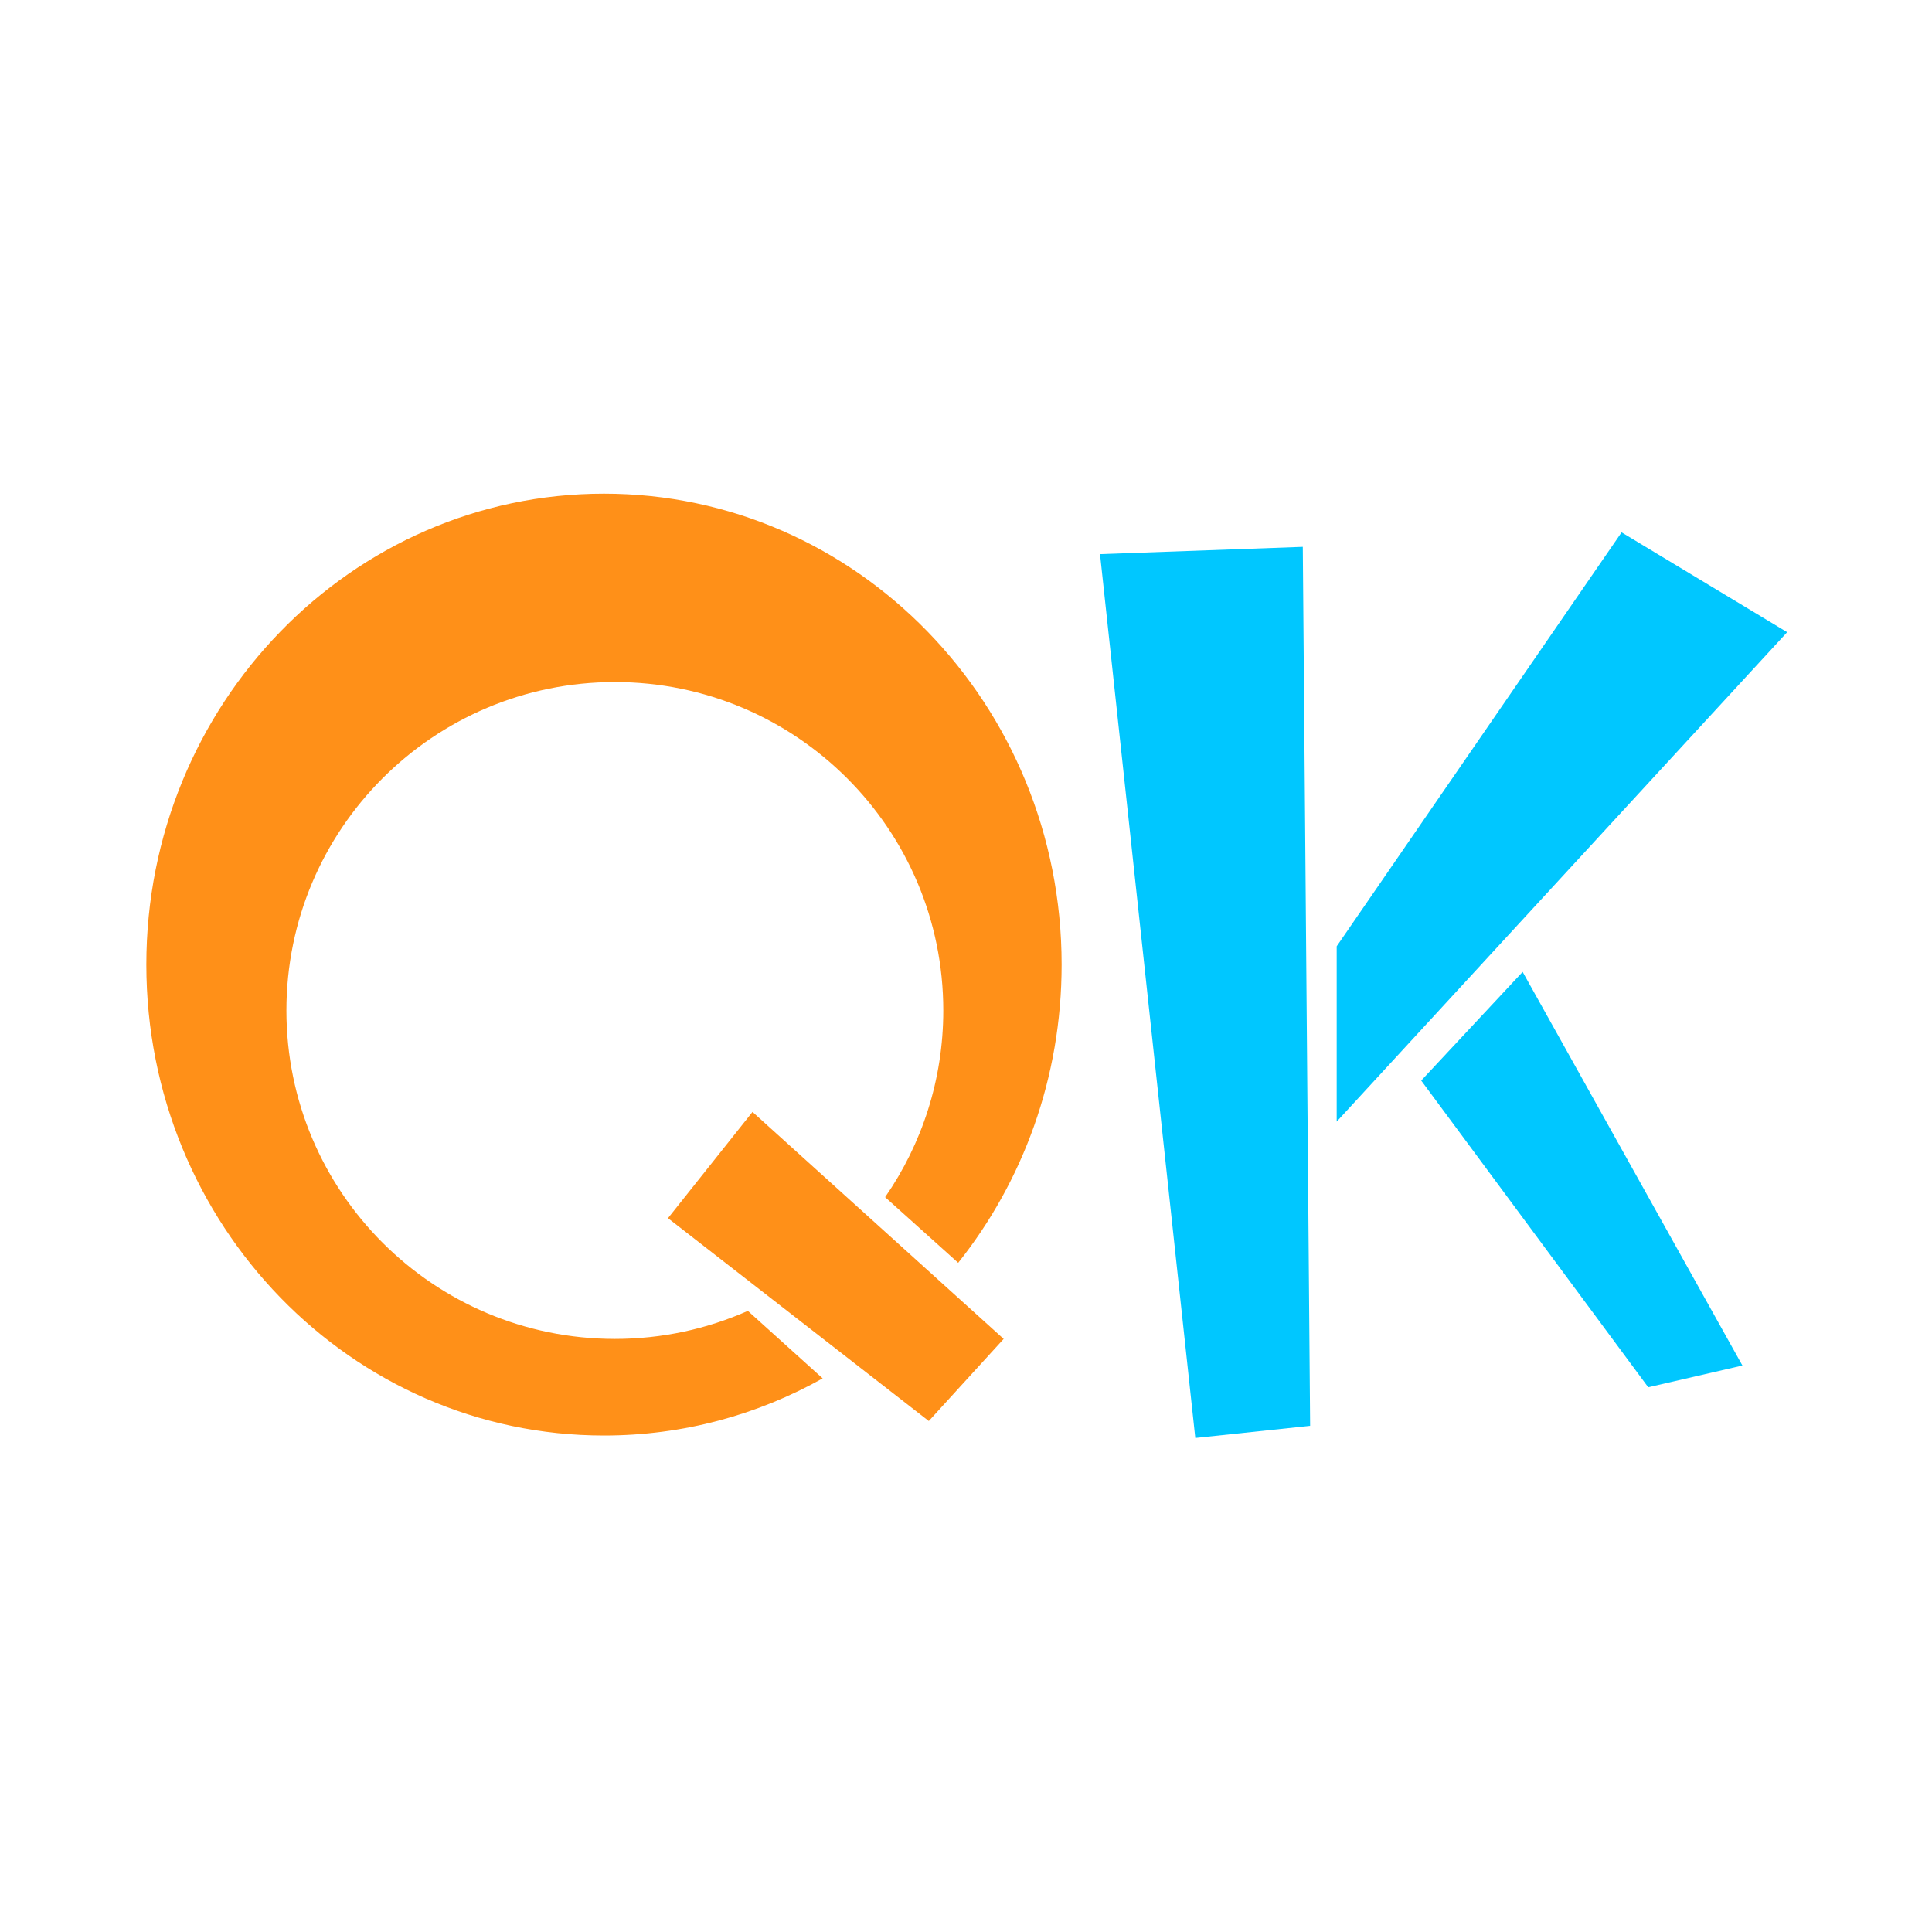
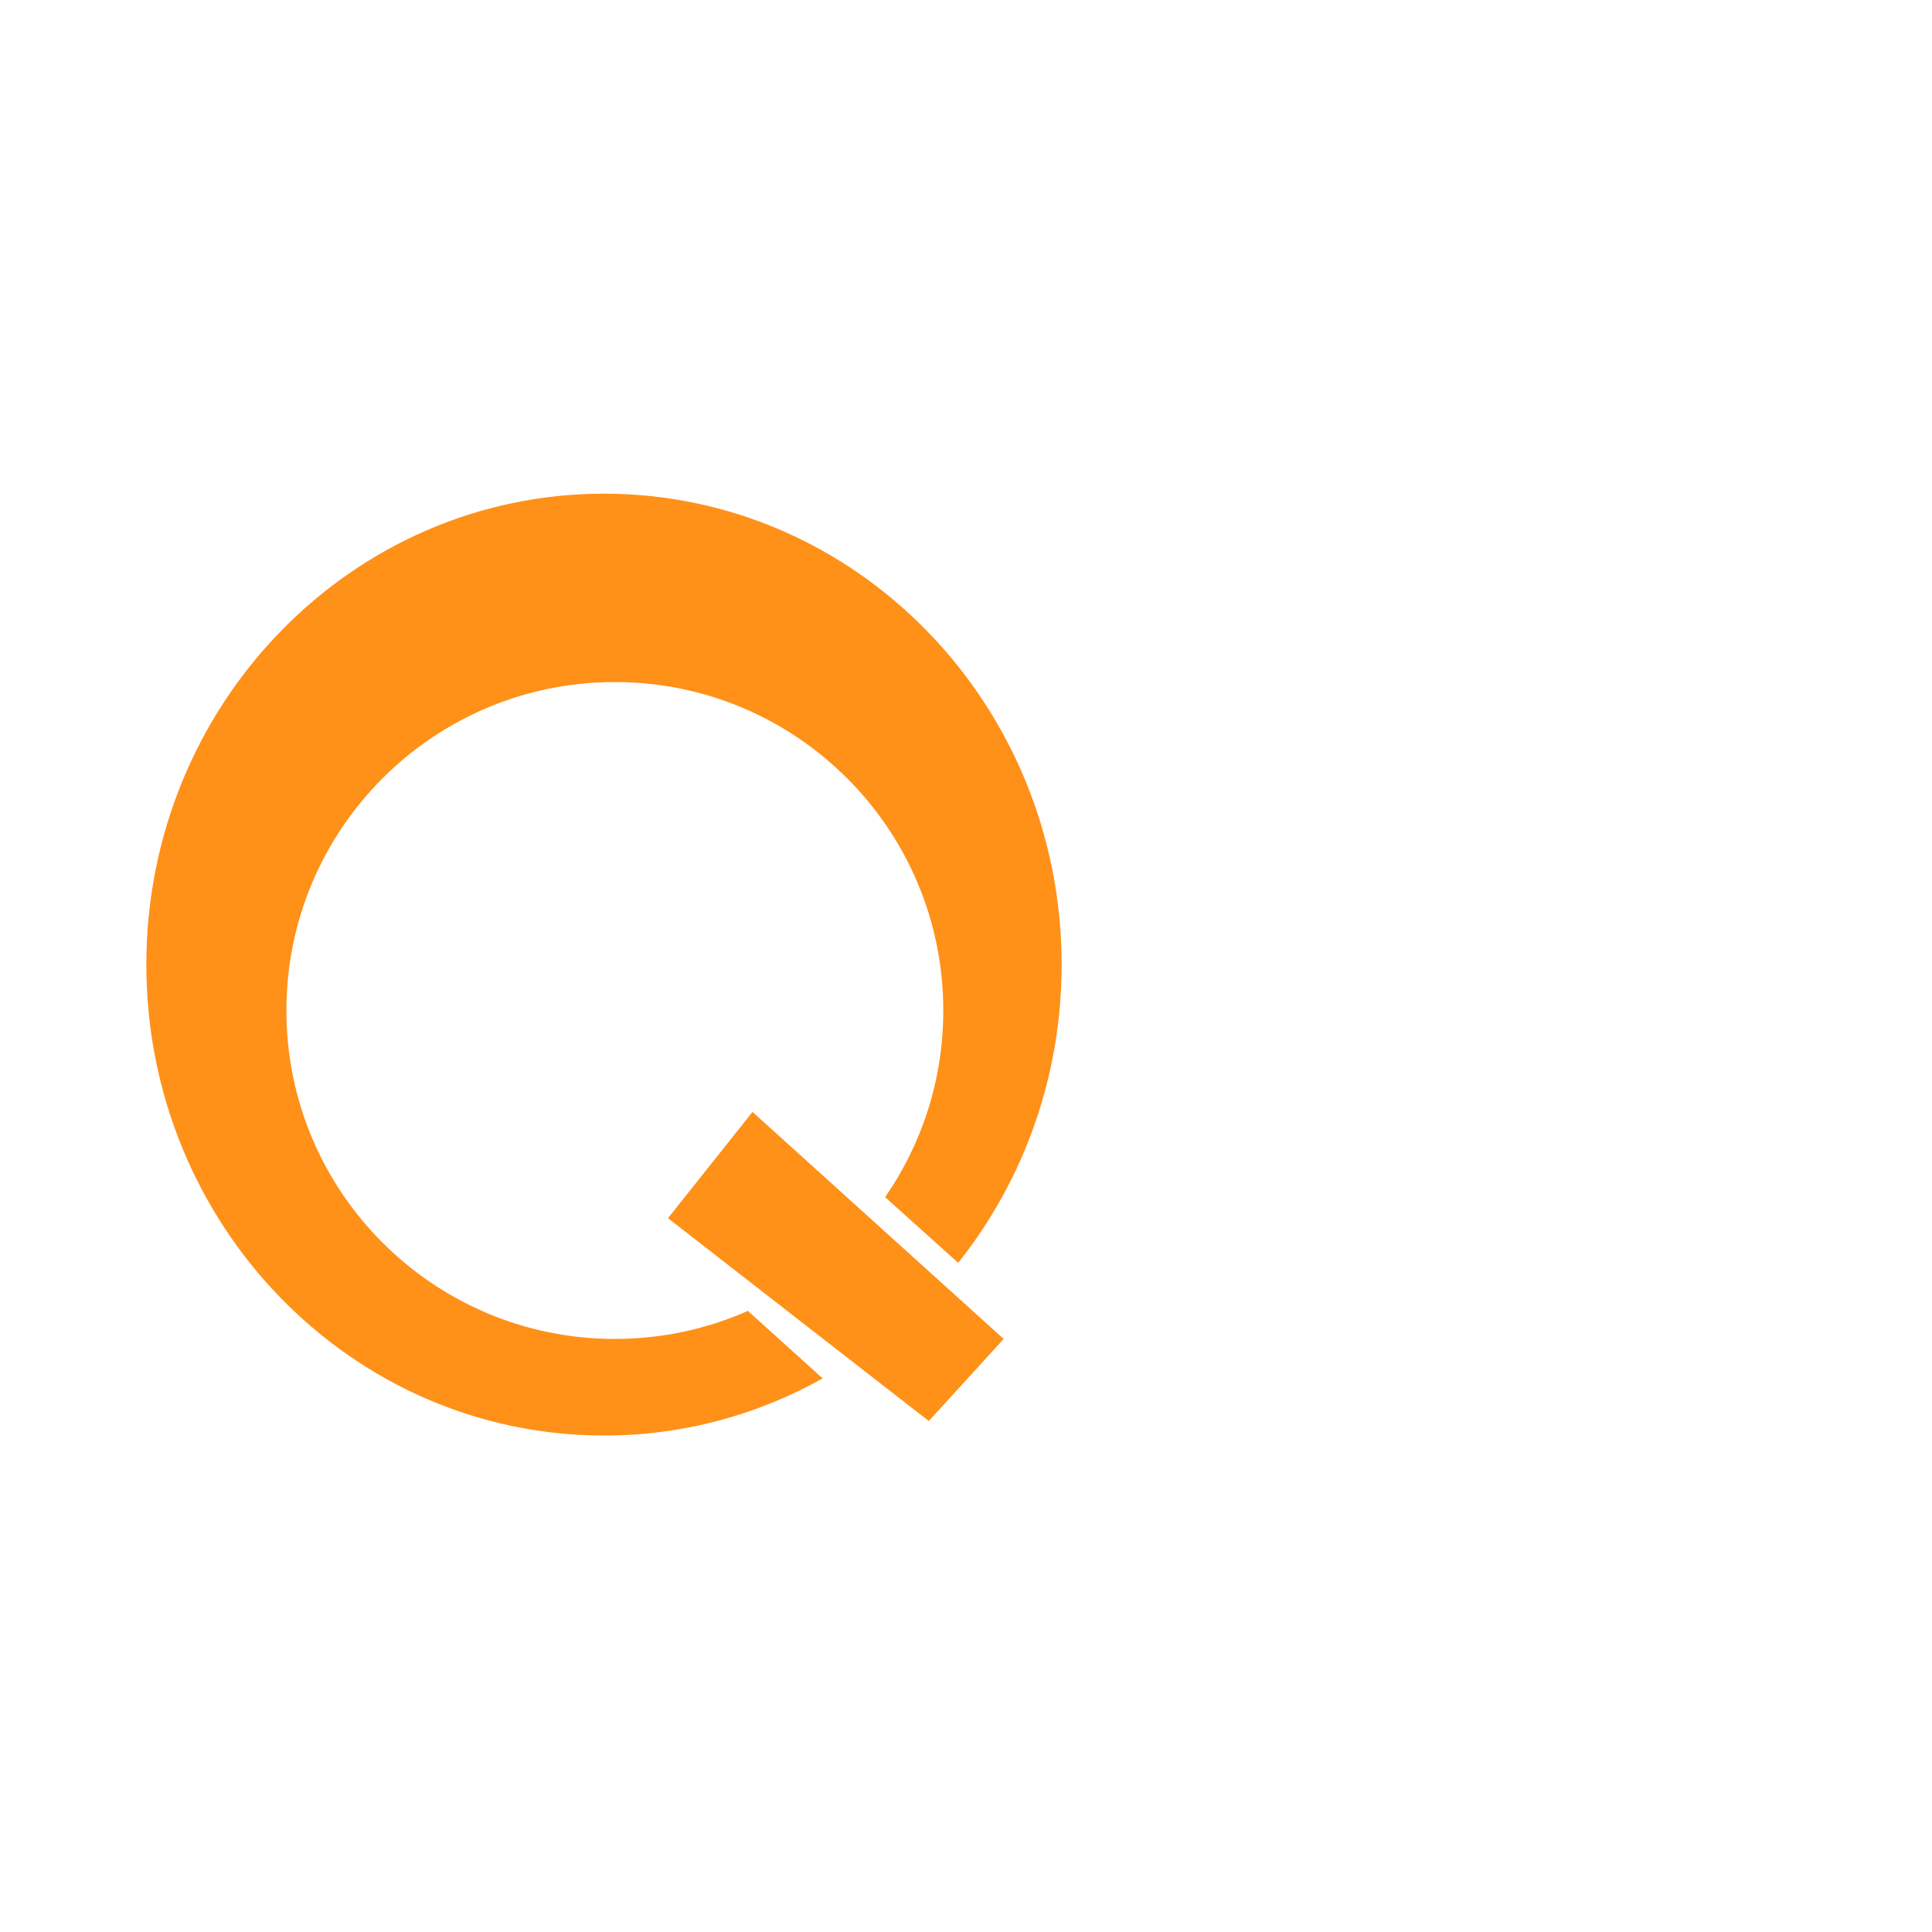
<svg xmlns="http://www.w3.org/2000/svg" xml:space="preserve" width="67.733mm" height="67.733mm" version="1.1" style="shape-rendering:geometricPrecision; text-rendering:geometricPrecision; image-rendering:optimizeQuality; fill-rule:evenodd; clip-rule:evenodd" viewBox="0 0 6773.32 6773.32">
  <defs>
    <style type="text/css"> .fil1 {fill:#00C7FF} .fil0 {fill:#FF9018} </style>
  </defs>
  <g id="Слой_x0020_1">
    <g>
      <path class="fil0" d="M2621.88 4595.78c-142.54,63.2 -300.32,98.33 -466.29,98.33 -635.94,0 -1151.47,-515.55 -1151.47,-1151.47 0,-635.92 515.53,-1151.47 1151.47,-1151.47 635.93,0 1151.46,515.55 1151.46,1151.47 0,243.09 -75.34,468.61 -203.93,654.43l256.16 230.19c226.63,-284.69 362.64,-648.76 362.64,-1045.49 0,-911.81 -718.31,-1651 -1604.44,-1651 -886.12,0 -1604.43,739.19 -1604.43,1651 0,911.81 718.31,1651 1604.43,1651 277.68,0 538.88,-72.59 766.66,-200.32l-262.26 -236.67zm0 0l262.26 236.67 -262.26 -236.67zm-280.03 -325.01l296.34 -372.53 880.53 795.87 -262.47 287.86 -914.4 -711.2z" />
    </g>
-     <path class="fil1" d="M3856.52 1942.7l710.9 -25.54 25.7 3081.64 -402.56 42.56 -334.04 -3098.66zm1481.66 1464.59l770.47 1380.07 -330.2 76.2 -795.87 -1075.27 355.6 -381zm-651.93 524.94l1579.28 -1715.87 -580.49 -350 -998.79 1451.23 0 614.64z" />
  </g>
</svg>